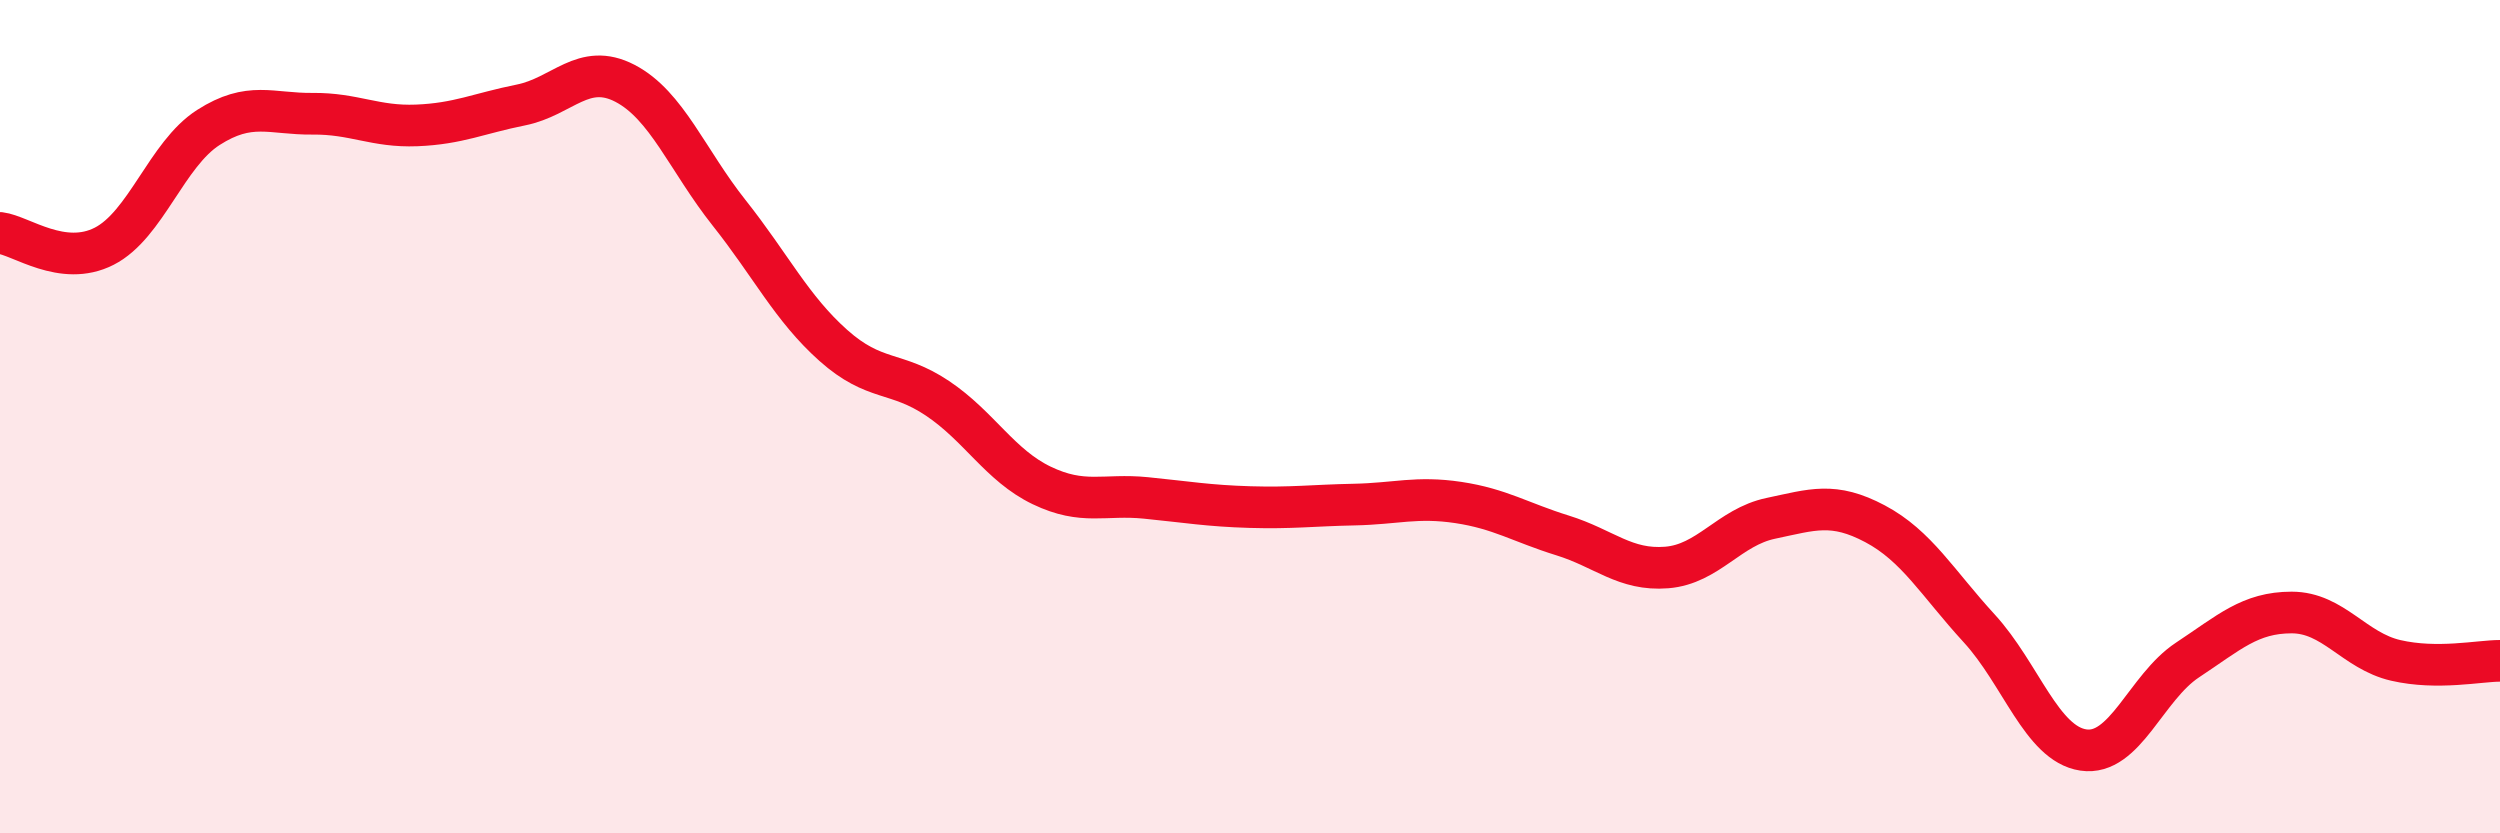
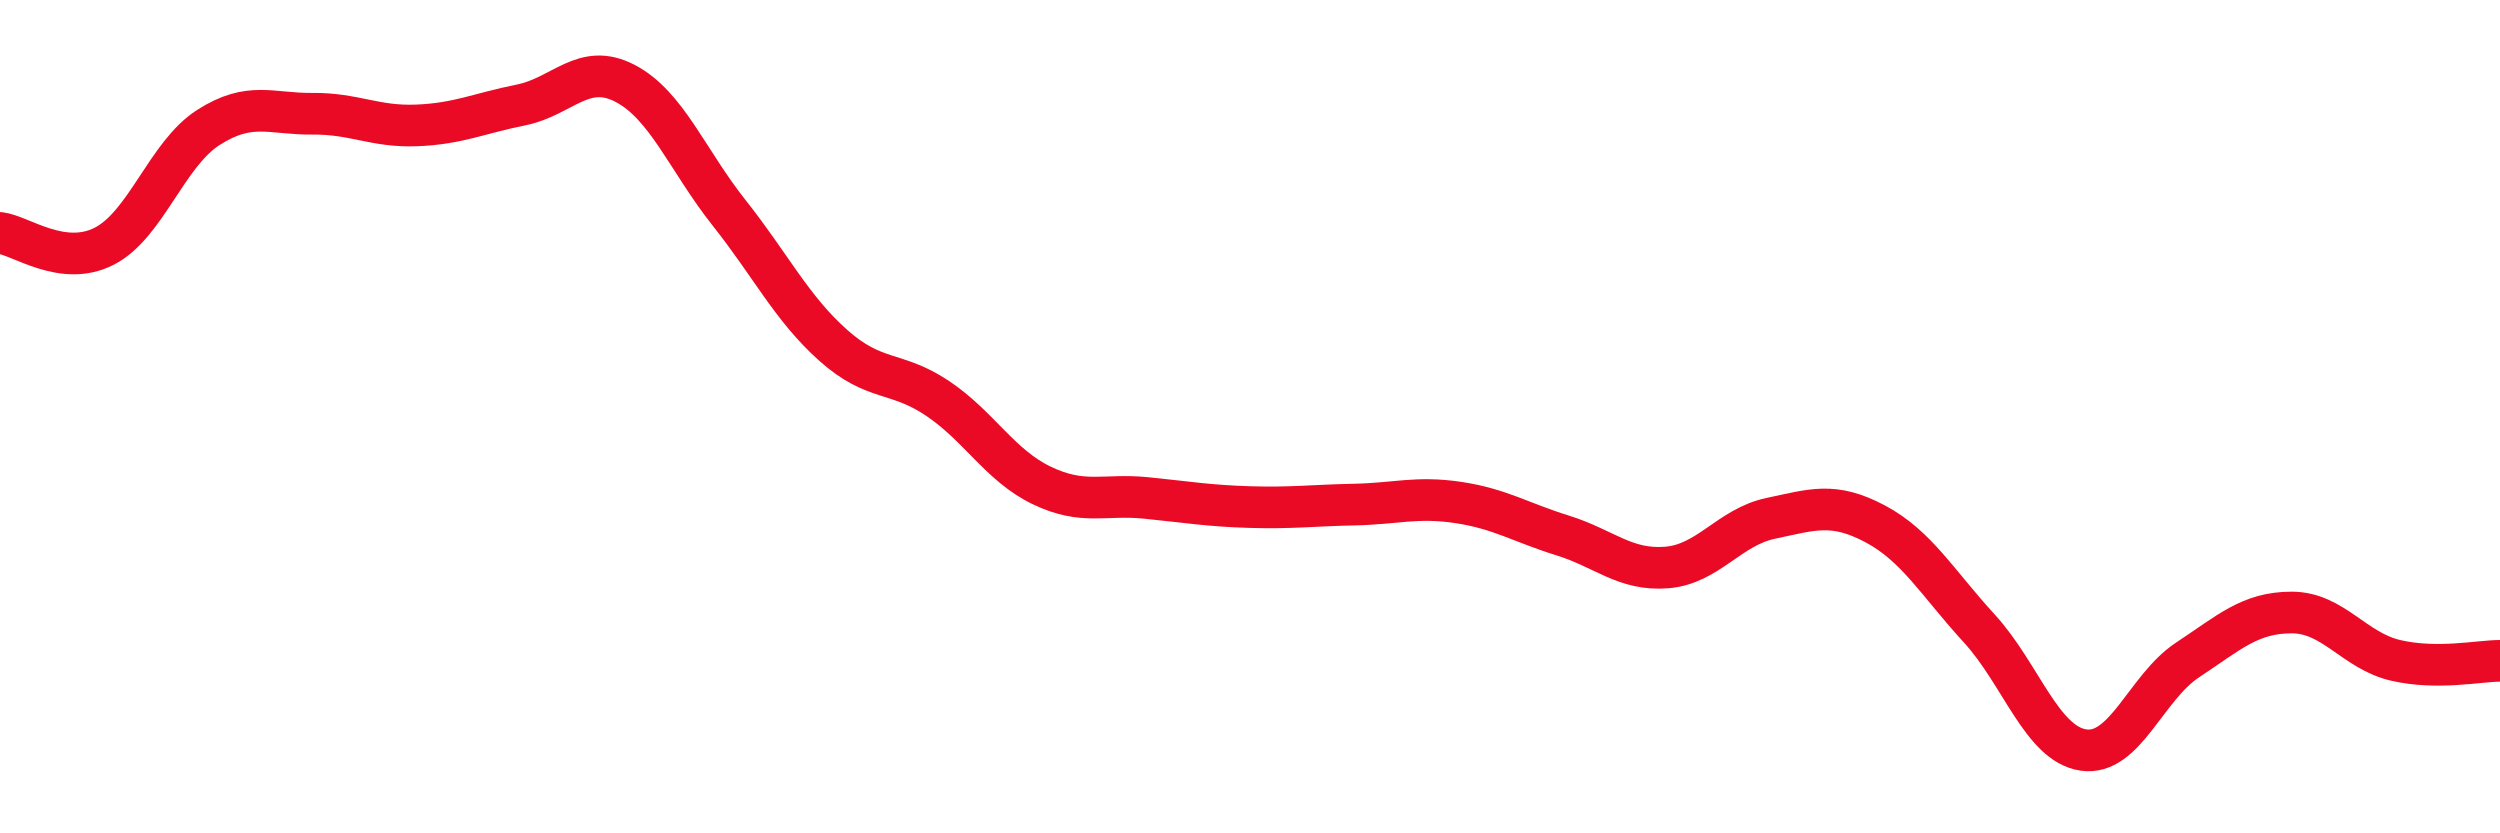
<svg xmlns="http://www.w3.org/2000/svg" width="60" height="20" viewBox="0 0 60 20">
-   <path d="M 0,5.59 C 0.5,5.65 1.5,6.42 2.5,5.91 C 3.5,5.4 4,3.7 5,3.06 C 6,2.42 6.5,2.74 7.5,2.73 C 8.5,2.72 9,3.05 10,3.01 C 11,2.97 11.5,2.72 12.5,2.52 C 13.5,2.32 14,1.48 15,2 C 16,2.52 16.5,3.85 17.5,5.11 C 18.5,6.37 19,7.4 20,8.29 C 21,9.18 21.5,8.89 22.5,9.56 C 23.5,10.23 24,11.17 25,11.65 C 26,12.13 26.5,11.85 27.5,11.95 C 28.5,12.05 29,12.14 30,12.17 C 31,12.2 31.5,12.13 32.5,12.11 C 33.5,12.09 34,11.91 35,12.06 C 36,12.21 36.5,12.54 37.5,12.85 C 38.5,13.16 39,13.7 40,13.62 C 41,13.54 41.5,12.65 42.5,12.44 C 43.5,12.23 44,12.04 45,12.57 C 46,13.1 46.5,13.99 47.5,15.08 C 48.5,16.17 49,17.85 50,18 C 51,18.15 51.5,16.5 52.5,15.84 C 53.5,15.18 54,14.7 55,14.7 C 56,14.7 56.5,15.62 57.5,15.85 C 58.5,16.08 59.5,15.86 60,15.86L60 20L0 20Z" fill="#EB0A25" opacity="0.1" stroke-linecap="round" stroke-linejoin="round" />
  <path d="M 0,5.59 C 0.5,5.65 1.5,6.42 2.5,5.91 C 3.5,5.4 4,3.7 5,3.06 C 6,2.42 6.5,2.74 7.5,2.73 C 8.5,2.72 9,3.05 10,3.01 C 11,2.97 11.5,2.72 12.5,2.52 C 13.5,2.32 14,1.48 15,2 C 16,2.52 16.5,3.85 17.5,5.11 C 18.5,6.37 19,7.4 20,8.29 C 21,9.18 21.5,8.89 22.5,9.56 C 23.5,10.23 24,11.17 25,11.65 C 26,12.13 26.5,11.85 27.5,11.95 C 28.5,12.05 29,12.14 30,12.17 C 31,12.2 31.5,12.13 32.5,12.11 C 33.5,12.09 34,11.91 35,12.06 C 36,12.21 36.5,12.54 37.5,12.85 C 38.5,13.16 39,13.7 40,13.62 C 41,13.54 41.5,12.65 42.5,12.44 C 43.5,12.23 44,12.04 45,12.57 C 46,13.1 46.5,13.99 47.5,15.08 C 48.5,16.17 49,17.85 50,18 C 51,18.15 51.5,16.5 52.5,15.84 C 53.5,15.18 54,14.7 55,14.7 C 56,14.7 56.5,15.62 57.5,15.85 C 58.5,16.08 59.5,15.86 60,15.86" stroke="#EB0A25" stroke-width="1" fill="none" stroke-linecap="round" stroke-linejoin="round" />
</svg>